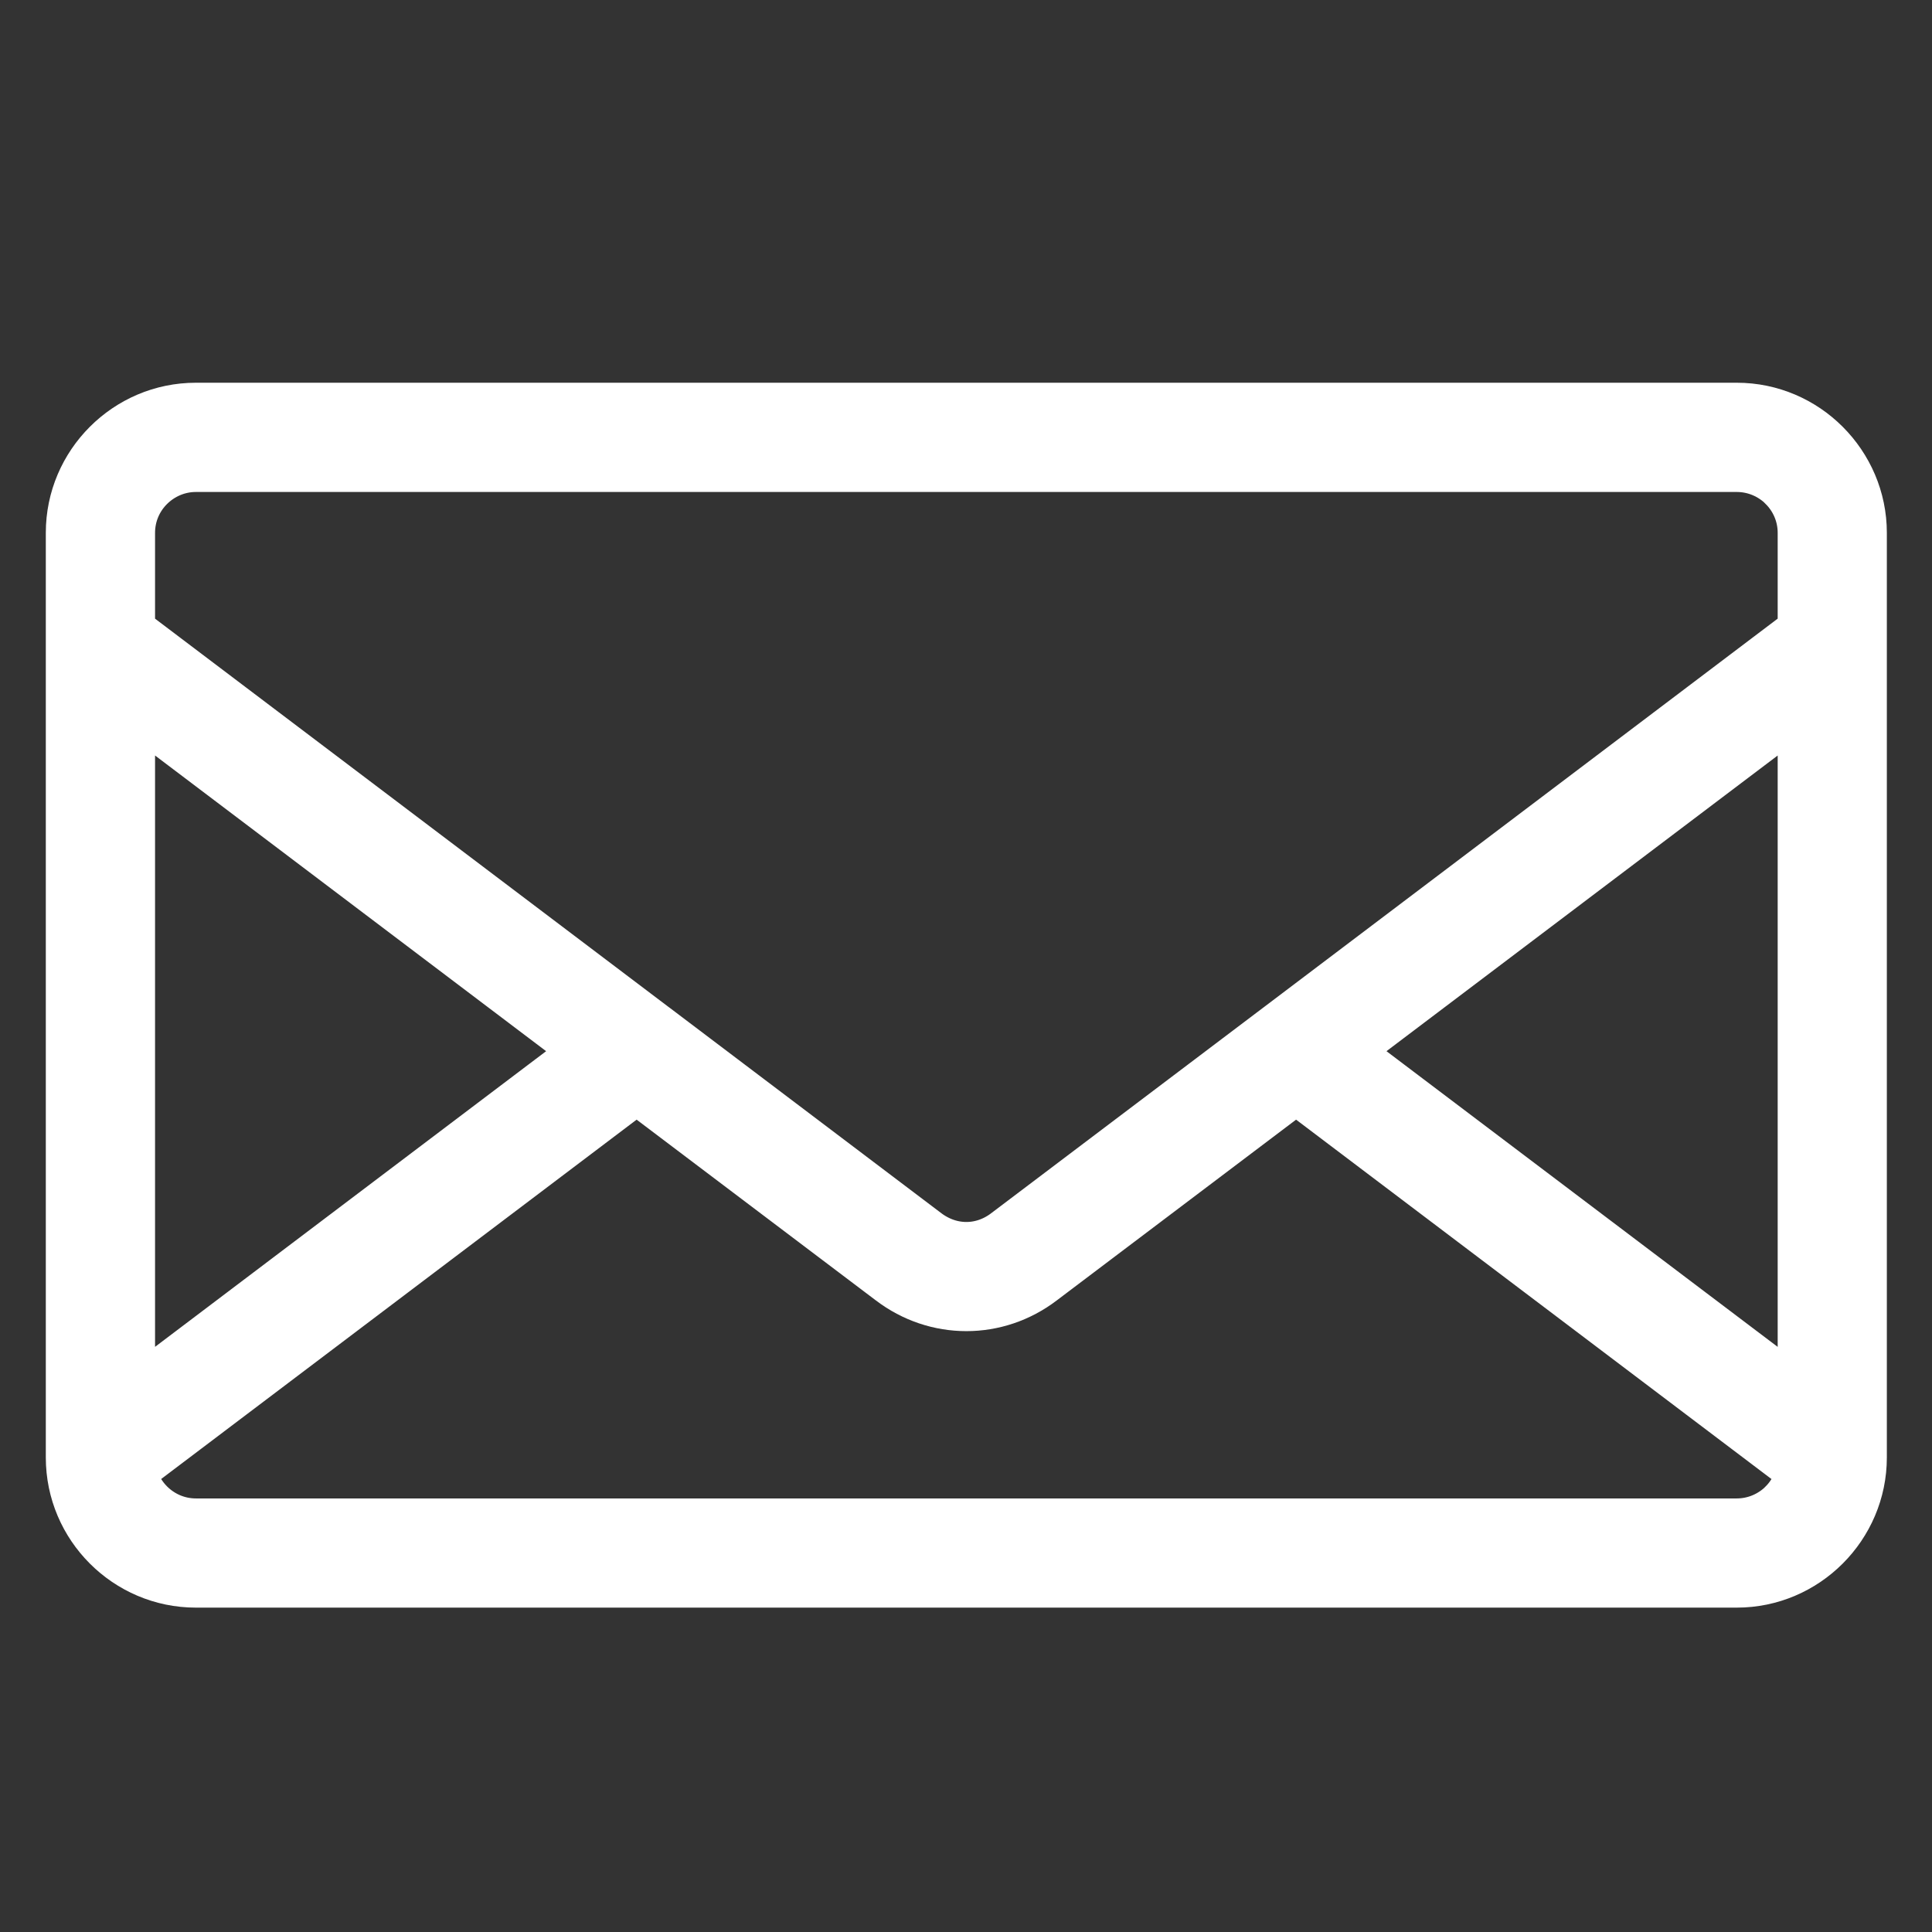
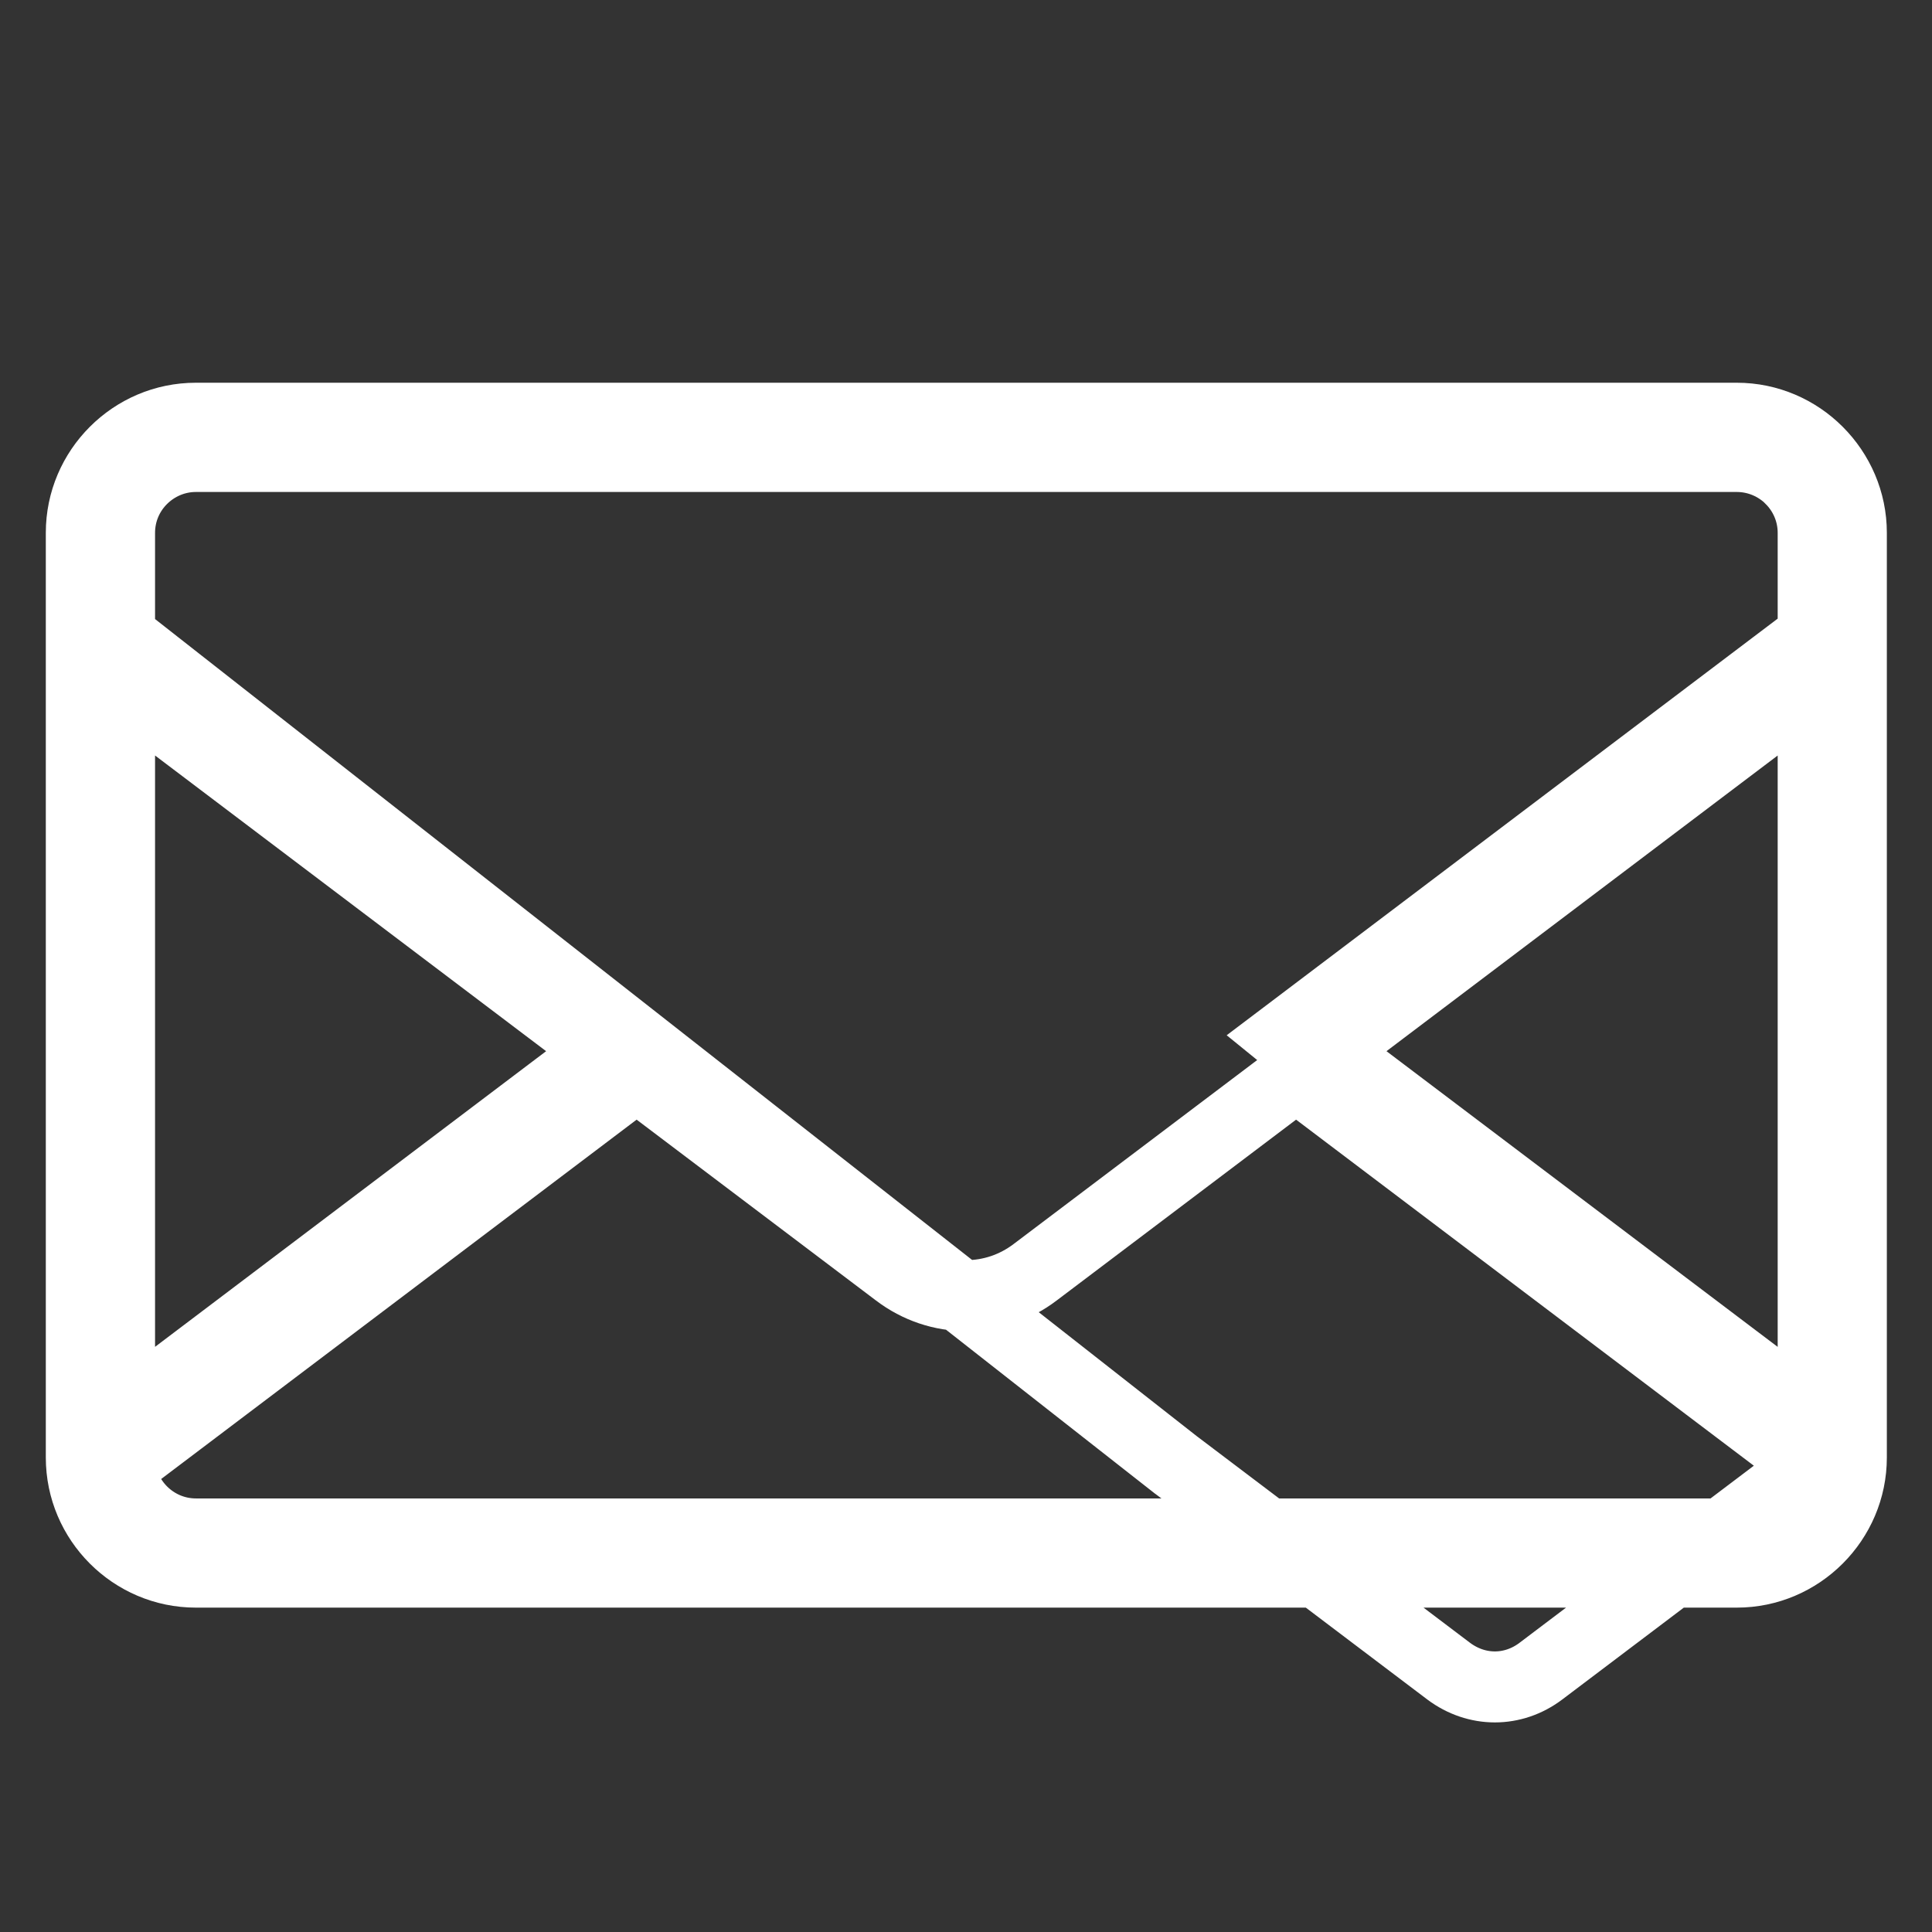
<svg xmlns="http://www.w3.org/2000/svg" version="1.1" id="Ebene_1" x="0px" y="0px" viewBox="0 0 68.031 68.031" style="enable-background:new 0 0 68.031 68.031;" xml:space="preserve">
  <rect x="0" y="0" width="68.031" height="68.031" fill="#333333" stroke="none" />
  <style type="text/css">
	.pr-header-stroke{fill:none;stroke:#FFFFFF;stroke-miterlimit:10; stroke-width:2.5;}
</style>
  <g>
-     <path class="pr-header-stroke" d="M63.831,51.612L45.639,37.859l-9.18,6.934c-0.726,0.555-1.58,0.83-2.43,0.83   c-0.852,0-1.707-0.275-2.435-0.83l-9.177-6.934L4.221,51.612c0.069,0.621,0.355,1.19,0.778,1.613   C5.486,53.712,6.156,54.014,6.898,54.014h54.258c0.742,0,1.413-0.302,1.902-0.786v-0.003   C63.479,52.802,63.765,52.233,63.831,51.612z M45.221,36.49l-9.573,7.234   c-0.486,0.368-1.053,0.555-1.619,0.555c-0.569,0-1.135-0.187-1.627-0.555l-9.57-7.237l-0.027-0.019   L4.21,22.407v-3.645c0-0.742,0.3-1.413,0.789-1.899c0.486-0.484,1.157-0.789,1.899-0.789h54.258   c0.742,0,1.413,0.302,1.902,0.783v0.005c0.486,0.486,0.789,1.157,0.789,1.899v3.645L45.254,36.465   L45.221,36.49z M46.749,37.015l17.098-12.923v25.847L46.749,37.015z M4.21,24.091L21.303,37.015   L4.21,49.938V24.091z M6.898,14.727h54.258c1.11,0,2.116,0.454,2.847,1.185l0.003,0.003   c0.728,0.731,1.185,1.737,1.185,2.847v32.559c0,1.113-0.456,2.119-1.185,2.85l-0.003,0.003   c-0.731,0.731-1.737,1.185-2.847,1.185H6.898c-1.113,0-2.119-0.454-2.85-1.185s-1.185-1.737-1.185-2.853   V18.762c0-1.113,0.454-2.119,1.185-2.85S5.785,14.727,6.898,14.727z" />
+     <path class="pr-header-stroke" d="M63.831,51.612L45.639,37.859l-9.18,6.934c-0.726,0.555-1.58,0.83-2.43,0.83   c-0.852,0-1.707-0.275-2.435-0.83l-9.177-6.934L4.221,51.612c0.069,0.621,0.355,1.19,0.778,1.613   C5.486,53.712,6.156,54.014,6.898,54.014h54.258c0.742,0,1.413-0.302,1.902-0.786v-0.003   C63.479,52.802,63.765,52.233,63.831,51.612z l-9.573,7.234   c-0.486,0.368-1.053,0.555-1.619,0.555c-0.569,0-1.135-0.187-1.627-0.555l-9.57-7.237l-0.027-0.019   L4.21,22.407v-3.645c0-0.742,0.3-1.413,0.789-1.899c0.486-0.484,1.157-0.789,1.899-0.789h54.258   c0.742,0,1.413,0.302,1.902,0.783v0.005c0.486,0.486,0.789,1.157,0.789,1.899v3.645L45.254,36.465   L45.221,36.49z M46.749,37.015l17.098-12.923v25.847L46.749,37.015z M4.21,24.091L21.303,37.015   L4.21,49.938V24.091z M6.898,14.727h54.258c1.11,0,2.116,0.454,2.847,1.185l0.003,0.003   c0.728,0.731,1.185,1.737,1.185,2.847v32.559c0,1.113-0.456,2.119-1.185,2.85l-0.003,0.003   c-0.731,0.731-1.737,1.185-2.847,1.185H6.898c-1.113,0-2.119-0.454-2.85-1.185s-1.185-1.737-1.185-2.853   V18.762c0-1.113,0.454-2.119,1.185-2.85S5.785,14.727,6.898,14.727z" />
  </g>
</svg>